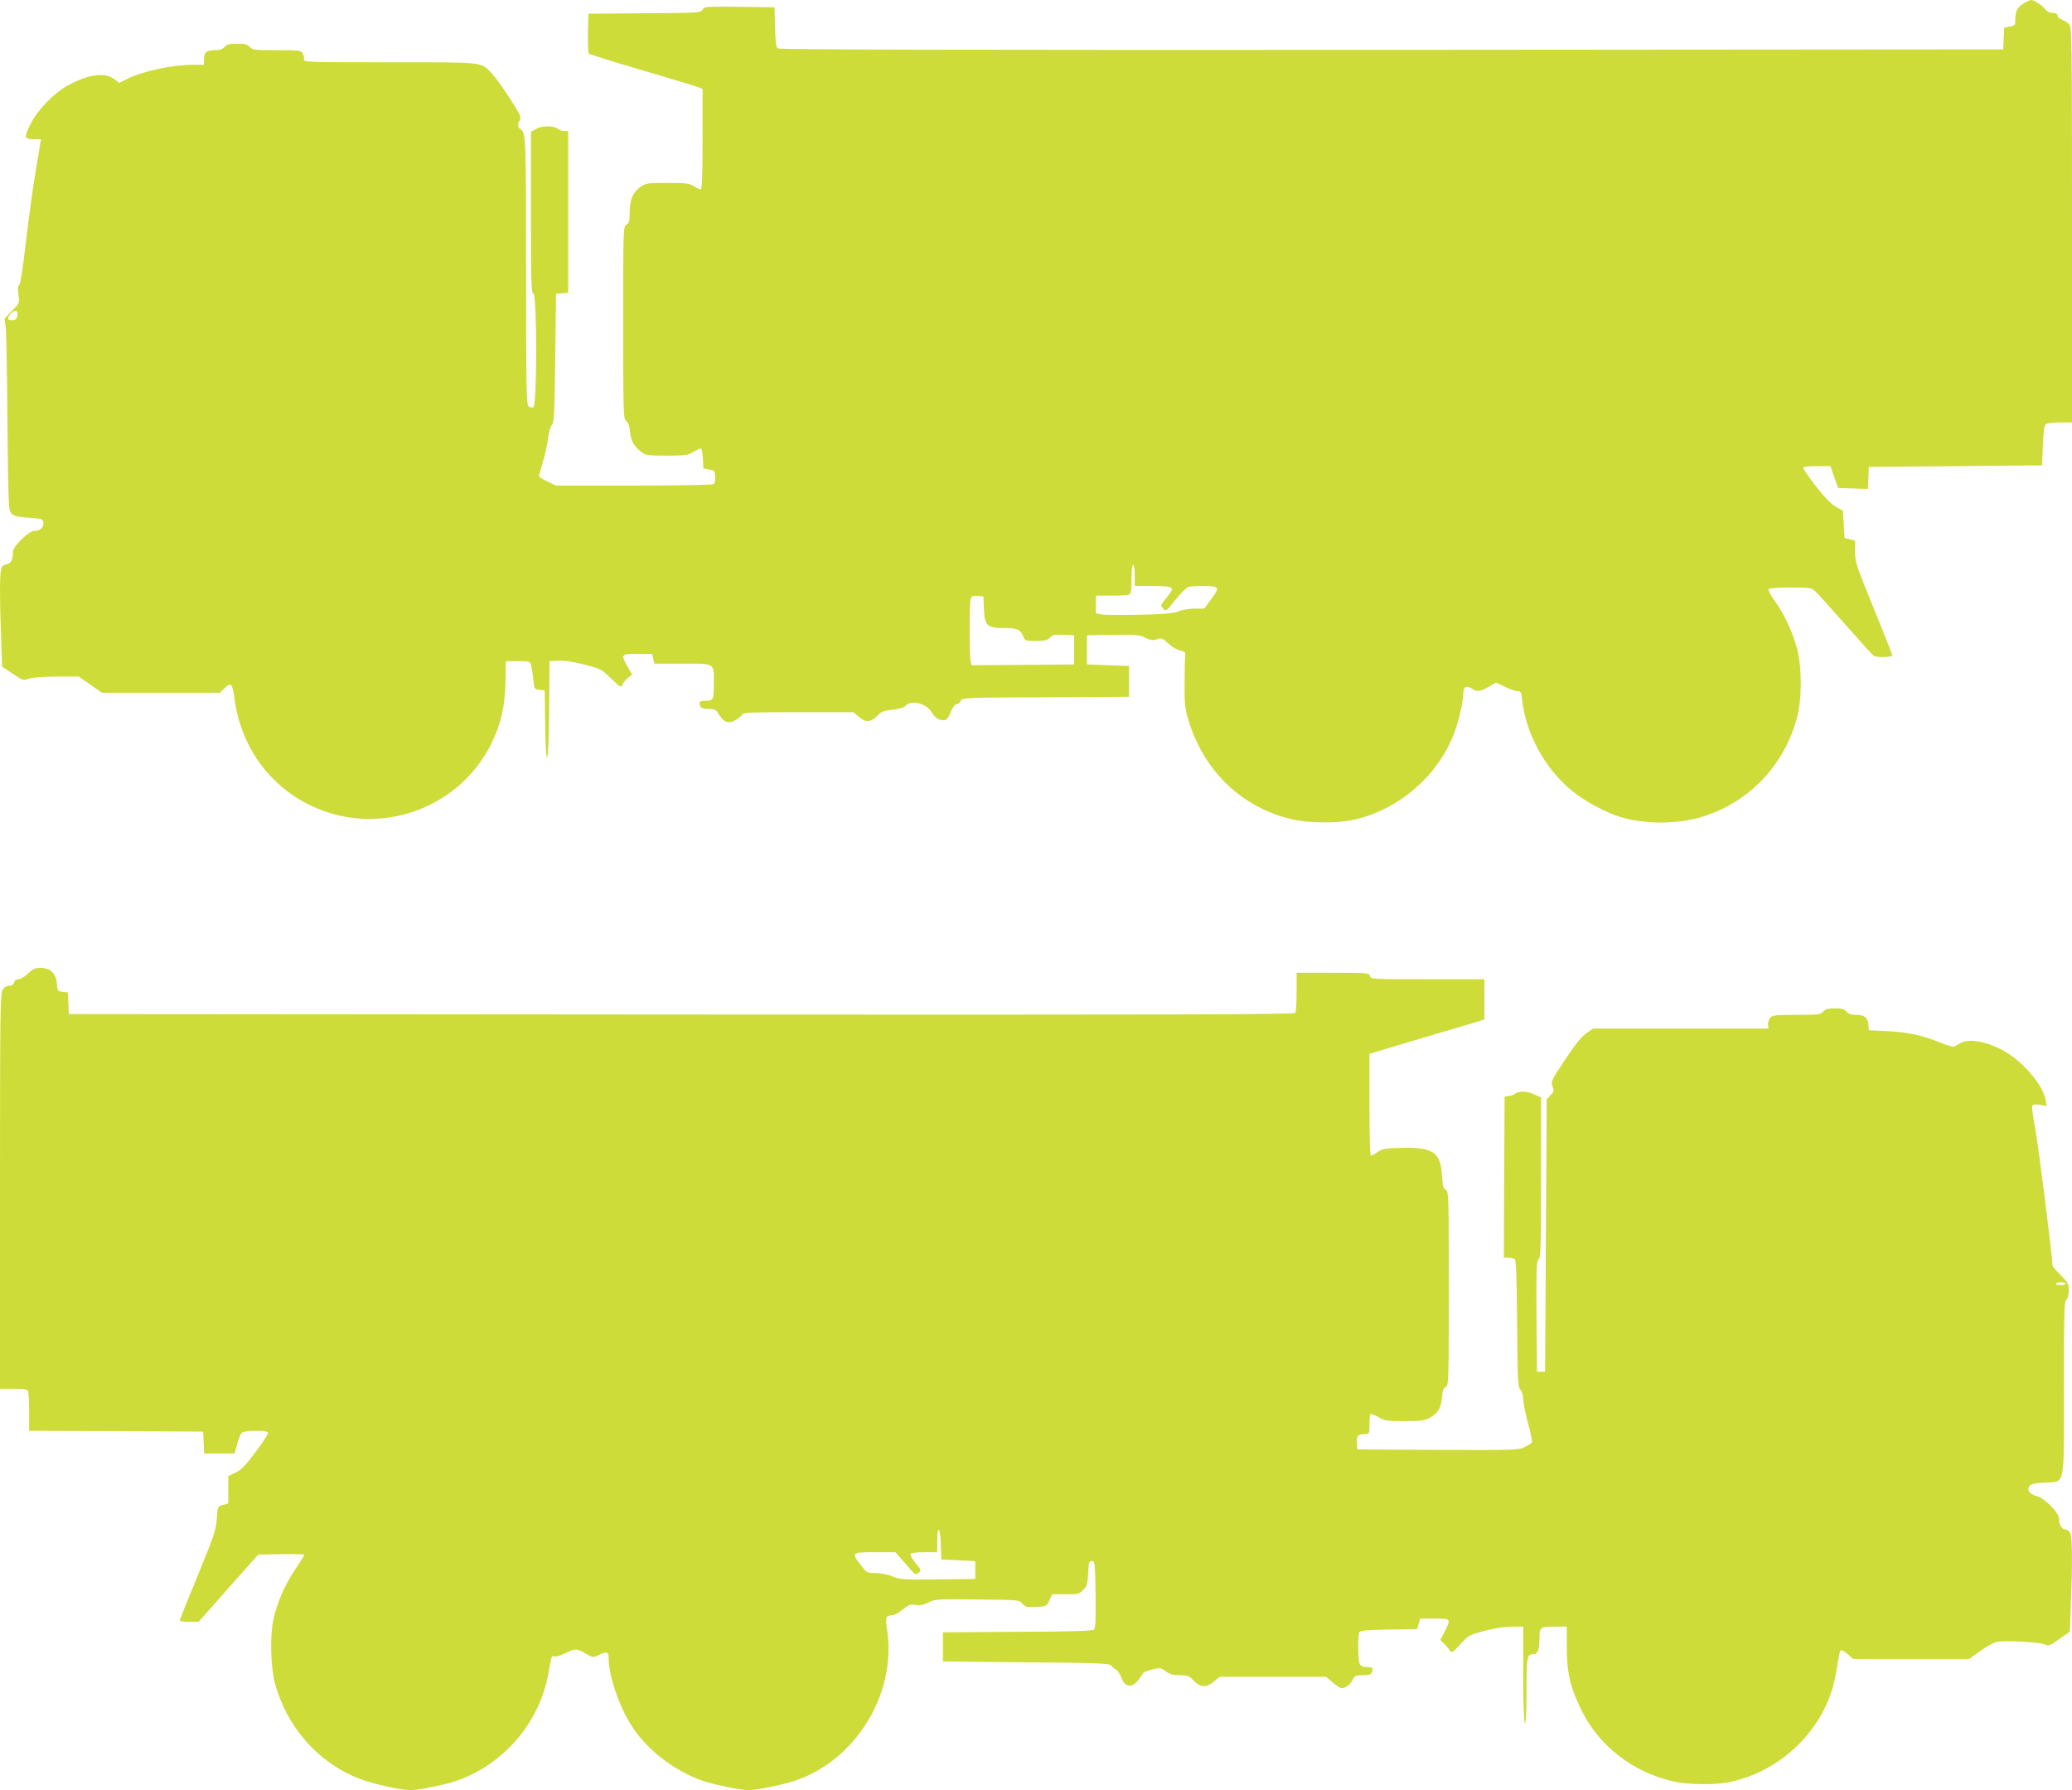
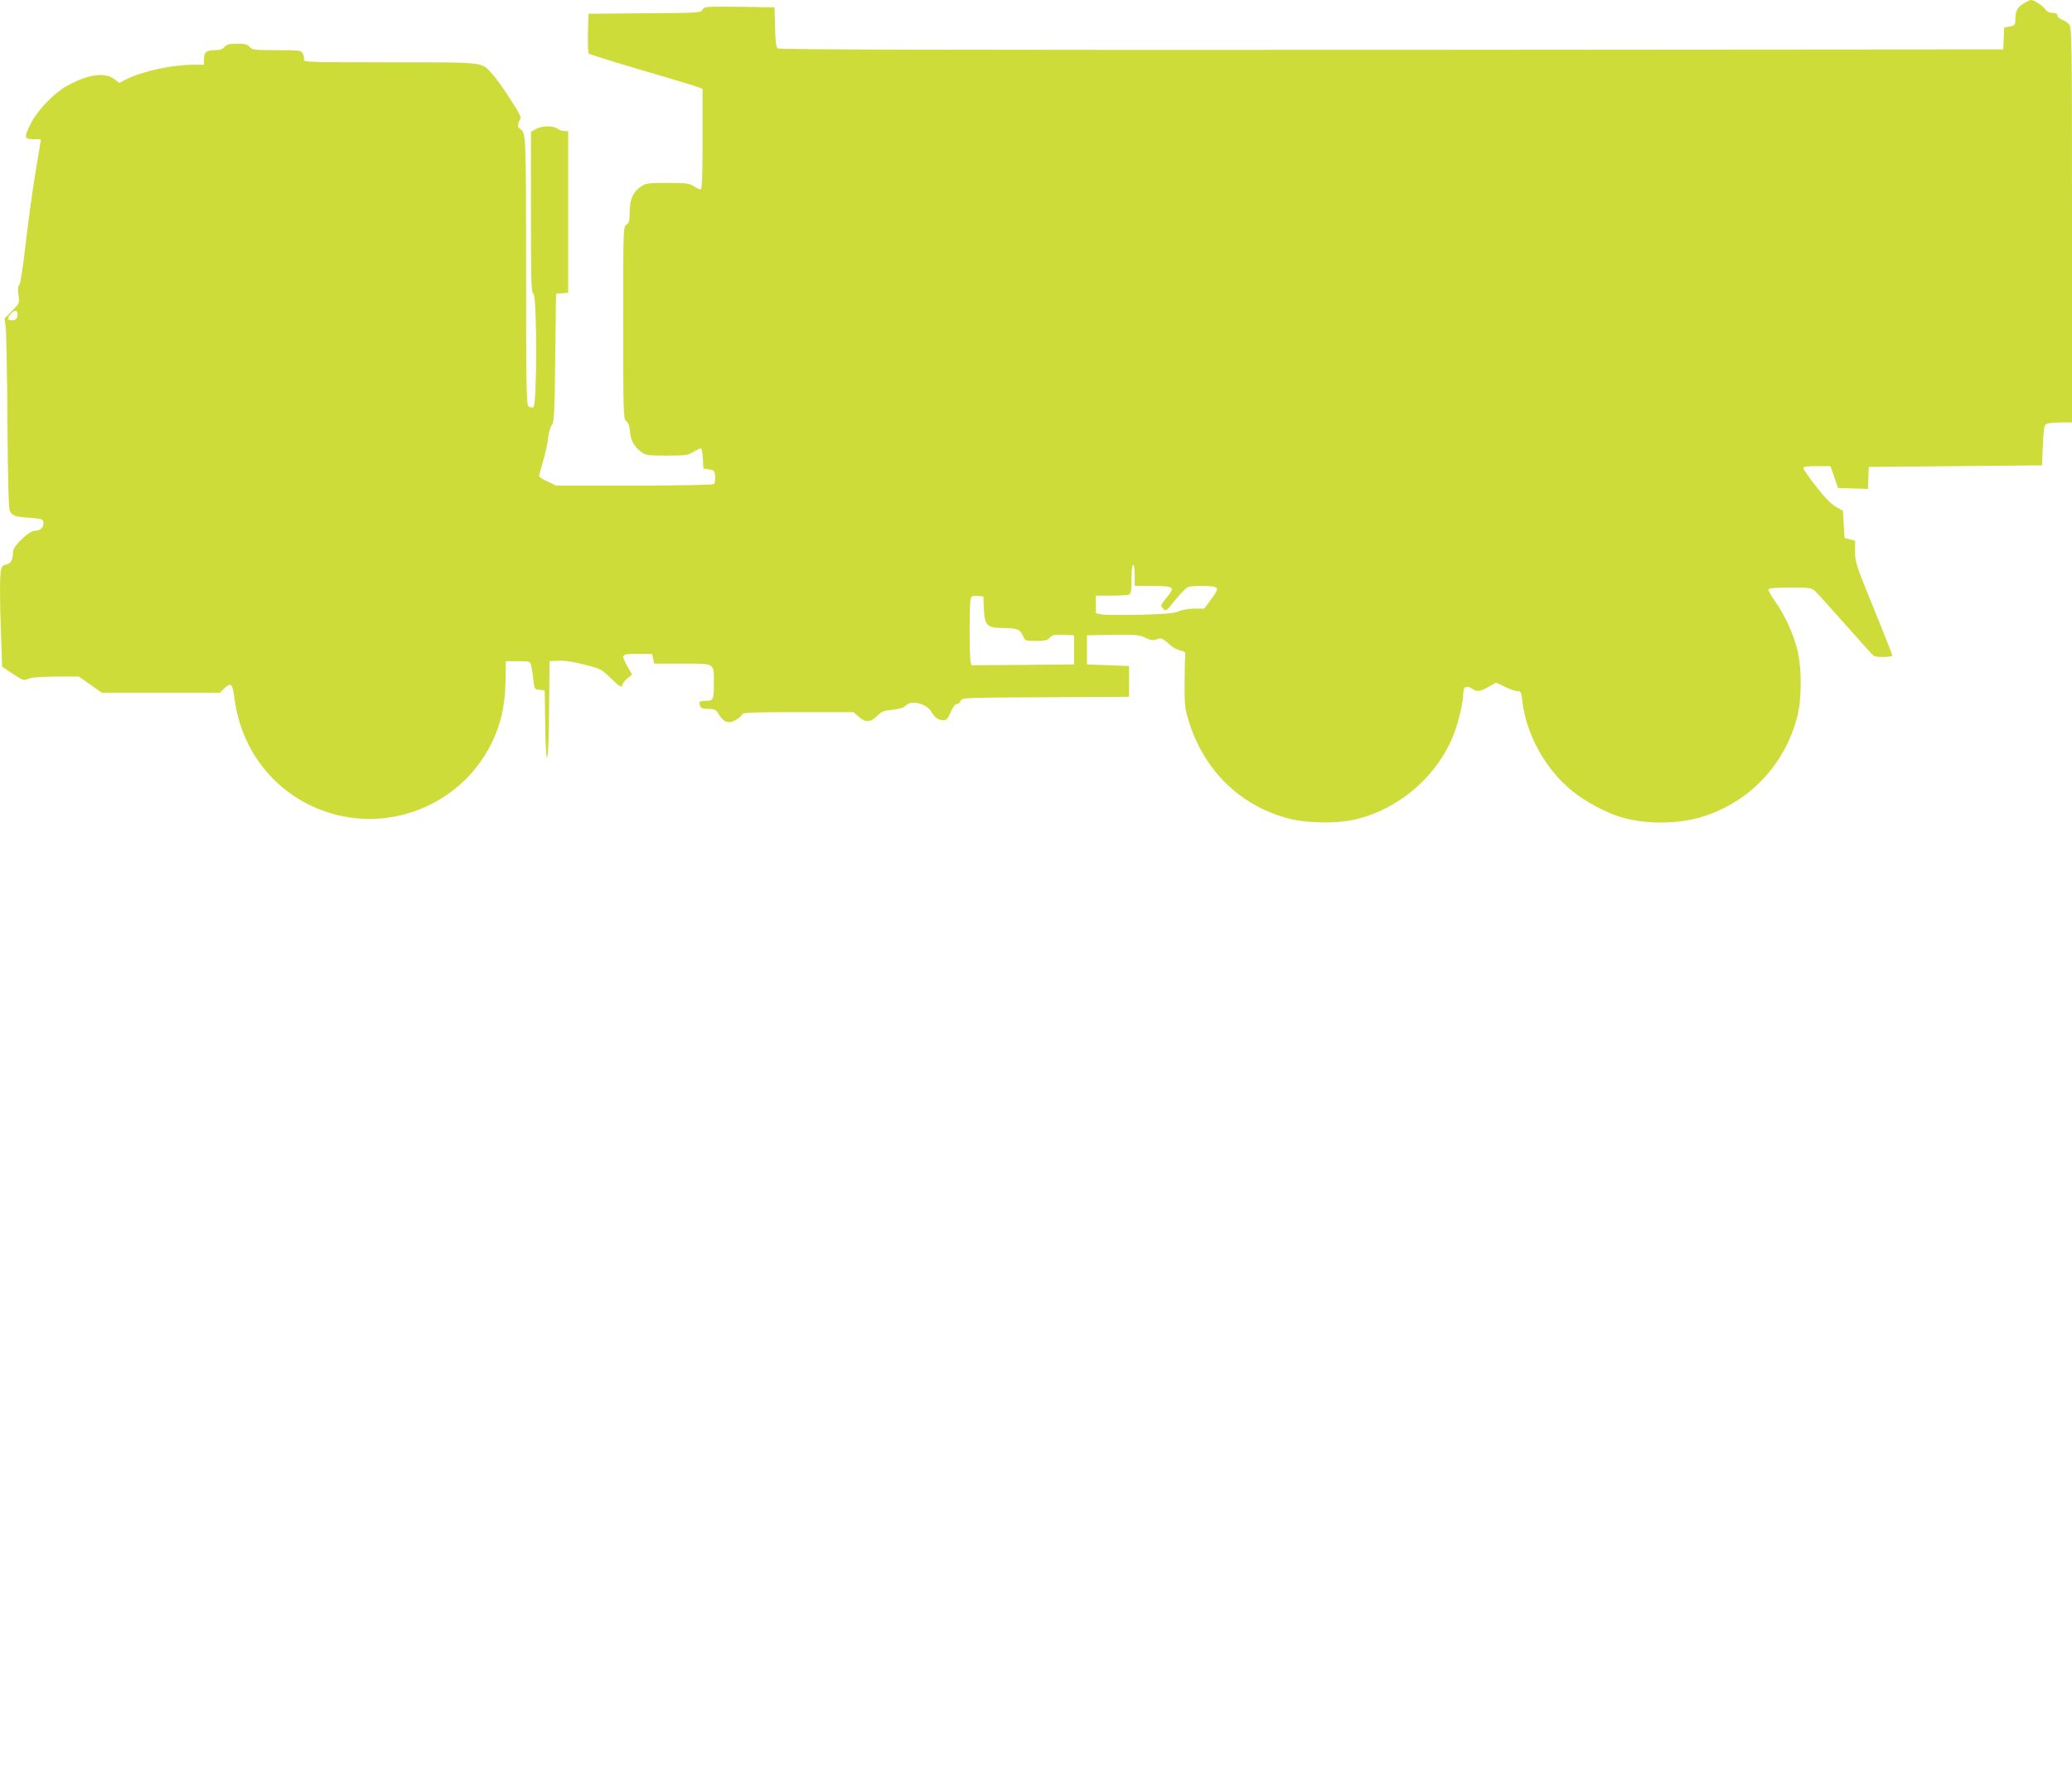
<svg xmlns="http://www.w3.org/2000/svg" version="1.0" width="1280pt" height="1106pt" viewBox="0 0 1280 1106" preserveAspectRatio="xMidYMid meet">
  <g transform="translate(0,1106) scale(0.1,-0.1)" fill="#cddc39" stroke="none">
    <path d="M12503 11040 c-40 -24 -53 -48 -53 -98 0 -37 -2 -40 -35 -46 l-34 -7 -3 -67 -3 -67 -3779 -3 c-2742 -1 -3782 1 -3792 9 -10 8 -14 46 -16 132 l-3 122 -217 3 c-209 2 -218 2 -228 -18 -10 -19 -22 -20 -358 -22 l-347 -3 -3 -119 c-1 -66 1 -123 5 -127 5 -5 154 -51 333 -104 179 -52 335 -100 348 -105 l22 -10 0 -310 c0 -241 -3 -310 -12 -310 -7 0 -26 9 -43 20 -26 17 -47 20 -161 20 -120 0 -134 -2 -165 -23 -48 -32 -69 -79 -69 -157 0 -54 -3 -67 -20 -78 -20 -12 -20 -23 -20 -607 0 -567 1 -594 19 -607 12 -9 20 -30 23 -66 5 -56 26 -92 72 -126 24 -19 42 -21 154 -21 114 0 131 2 165 23 21 12 42 22 47 22 5 0 10 -28 12 -62 l3 -63 35 -5 c32 -5 35 -8 38 -44 2 -24 -2 -42 -10 -47 -7 -5 -229 -9 -493 -9 l-480 0 -52 25 c-29 13 -53 28 -53 33 0 4 11 46 25 93 14 46 28 111 31 144 4 33 14 68 23 79 14 16 17 68 21 415 l5 396 38 3 37 3 0 500 0 499 -23 0 c-13 0 -32 7 -43 15 -26 20 -96 19 -133 -2 l-31 -18 0 -496 c0 -433 2 -498 15 -503 23 -8 23 -694 0 -702 -8 -4 -22 -1 -30 6 -13 11 -15 119 -15 837 0 838 -1 855 -36 876 -17 10 -18 31 -2 56 10 16 1 35 -62 132 -40 63 -89 131 -109 152 -71 76 -34 72 -631 72 -503 0 -535 1 -532 17 2 10 -2 27 -8 38 -10 19 -21 20 -160 20 -138 0 -152 2 -167 20 -14 16 -30 20 -78 20 -48 0 -64 -4 -78 -20 -12 -14 -29 -20 -60 -20 -52 0 -67 -13 -67 -57 l0 -33 -64 0 c-134 0 -318 -40 -420 -92 l-39 -20 -30 23 c-61 45 -167 30 -297 -44 -77 -43 -180 -150 -218 -227 -45 -89 -43 -100 14 -100 l47 0 -6 -37 c-3 -21 -17 -105 -31 -188 -14 -82 -39 -267 -56 -409 -18 -157 -34 -262 -41 -267 -8 -5 -10 -23 -5 -60 7 -52 7 -52 -39 -99 l-47 -48 7 -53 c4 -30 9 -292 11 -584 3 -372 7 -537 15 -552 16 -31 32 -36 124 -42 75 -6 80 -7 83 -30 4 -29 -20 -51 -56 -51 -34 0 -132 -95 -132 -129 0 -50 -12 -72 -40 -78 -21 -4 -29 -12 -34 -35 -8 -40 -8 -190 1 -416 l6 -181 66 -44 c62 -41 68 -43 96 -31 20 9 79 13 171 14 l141 0 71 -50 71 -50 365 0 365 0 25 25 c43 43 52 34 65 -63 41 -319 249 -583 547 -691 400 -146 850 33 1039 414 60 121 85 233 88 388 l2 122 75 0 c74 0 74 0 82 -30 4 -16 10 -56 13 -87 6 -55 7 -57 38 -60 l32 -3 3 -207 c1 -125 6 -208 12 -208 6 0 11 115 12 298 l3 297 55 3 c36 2 90 -6 160 -24 102 -26 107 -29 166 -87 56 -54 63 -57 69 -38 3 11 18 30 33 42 l27 21 -28 49 c-43 77 -41 79 62 79 l89 0 7 -30 7 -30 173 0 c205 0 195 6 195 -119 0 -104 -3 -111 -51 -111 -39 0 -44 -5 -33 -34 4 -11 19 -16 50 -16 40 0 47 -4 64 -33 30 -50 62 -61 104 -36 19 11 37 26 40 34 5 13 57 15 347 15 l341 0 35 -30 c41 -36 73 -33 115 10 22 23 40 30 92 35 44 5 70 13 82 26 33 36 126 13 157 -38 21 -37 45 -53 77 -53 17 0 27 12 43 50 14 33 27 50 38 50 10 0 20 9 24 20 6 19 17 20 523 22 l517 3 0 95 0 95 -130 5 -130 5 0 90 0 90 159 3 c143 2 163 0 201 -18 34 -17 48 -18 70 -10 29 11 35 9 87 -38 14 -13 41 -27 60 -31 28 -6 32 -11 30 -32 -2 -13 -4 -89 -4 -169 -1 -130 1 -154 25 -233 95 -312 328 -535 634 -608 106 -25 275 -27 381 -5 276 59 522 268 623 530 31 80 59 203 59 257 0 36 21 46 52 25 31 -22 52 -20 105 11 l45 26 54 -26 c30 -15 65 -27 78 -27 21 0 24 -6 30 -59 24 -209 142 -423 310 -559 78 -64 209 -134 301 -161 151 -45 352 -44 505 4 286 90 502 316 581 610 31 114 31 317 0 430 -27 100 -78 210 -137 292 -25 35 -42 68 -39 73 4 6 60 10 135 10 120 0 131 -2 153 -22 14 -13 98 -106 188 -208 90 -102 168 -188 174 -192 15 -11 115 -9 115 2 0 6 -52 137 -115 292 -108 264 -115 286 -115 349 l0 68 -32 9 -33 8 -5 84 -5 84 -45 26 c-30 17 -71 60 -122 126 -42 54 -77 105 -78 112 0 9 23 12 84 12 l84 0 23 -67 24 -68 92 -3 92 -3 3 68 3 68 535 5 535 5 5 123 c4 94 8 125 20 132 8 5 48 10 88 10 l72 0 0 1220 c0 1153 -1 1222 -18 1240 -9 10 -30 23 -45 29 -15 6 -27 17 -27 26 0 10 -10 15 -29 15 -19 0 -35 8 -45 21 -16 24 -70 59 -89 59 -6 0 -26 -9 -44 -20z m-12395 -1927 c-2 -22 -9 -29 -30 -31 -32 -4 -36 12 -11 40 25 27 45 23 41 -9z m6902 -1608 l0 -65 99 0 c102 0 131 -5 131 -22 0 -5 -16 -30 -36 -54 -35 -43 -36 -45 -19 -64 17 -19 19 -18 76 54 33 41 69 76 81 80 30 8 142 8 162 0 23 -9 20 -19 -24 -79 l-41 -55 -58 0 c-32 0 -76 -7 -97 -16 -30 -13 -84 -18 -240 -22 -111 -2 -218 -2 -238 2 l-36 7 0 54 0 55 94 0 c52 0 101 3 110 6 13 5 16 23 16 95 0 53 4 89 10 89 6 0 10 -28 10 -65z m-932 -205 c4 -105 20 -120 119 -120 86 0 106 -8 123 -50 12 -29 14 -30 80 -30 55 0 70 4 85 20 16 18 29 20 84 18 l66 -3 0 -90 0 -90 -316 -3 -317 -2 -6 22 c-8 30 -8 356 0 386 6 19 12 23 43 20 l36 -3 3 -75z" />
-     <path d="M173 5045 c-20 -19 -46 -35 -58 -35 -14 0 -25 -8 -28 -20 -3 -13 -14 -20 -30 -20 -15 0 -31 -9 -41 -25 -14 -22 -16 -138 -16 -1245 l0 -1220 84 0 c67 0 85 -3 90 -16 3 -9 6 -67 6 -130 l0 -114 538 -2 537 -3 3 -67 3 -68 94 0 94 0 16 58 c9 31 22 63 27 69 13 16 154 18 163 3 4 -6 -29 -59 -74 -118 -63 -85 -89 -112 -125 -130 l-46 -22 0 -85 0 -84 -32 -9 c-33 -8 -33 -8 -39 -88 -6 -71 -18 -106 -118 -349 -61 -148 -111 -273 -111 -277 0 -5 26 -8 58 -8 l59 0 184 208 184 207 143 3 c78 1 142 0 142 -4 0 -3 -26 -46 -59 -94 -61 -92 -110 -203 -132 -305 -22 -98 -17 -295 9 -393 72 -271 269 -494 521 -591 86 -33 255 -71 316 -71 49 0 212 32 280 56 293 99 518 359 572 663 20 113 21 114 39 107 8 -3 37 5 64 19 62 31 73 31 128 -1 43 -26 46 -26 79 -10 52 25 63 21 63 -19 0 -102 58 -280 132 -402 92 -154 267 -292 448 -355 72 -25 234 -58 286 -58 46 0 203 32 279 56 383 125 639 545 574 943 -11 68 -5 81 35 81 10 0 38 16 62 35 38 31 48 35 81 29 29 -4 49 0 80 16 39 20 52 21 301 18 257 -3 260 -3 278 -26 17 -21 26 -23 84 -20 64 3 65 3 83 41 l17 37 83 0 c78 0 85 2 110 28 23 23 26 37 29 102 3 67 5 75 23 75 19 0 20 -8 23 -206 2 -164 0 -209 -11 -218 -10 -7 -150 -12 -473 -13 l-459 -3 0 -90 0 -90 513 -5 c441 -4 515 -7 526 -20 6 -8 20 -20 31 -26 10 -6 23 -25 29 -42 25 -71 71 -76 117 -10 12 18 24 34 25 36 1 2 25 9 52 17 49 12 52 12 83 -11 25 -18 46 -24 87 -24 47 0 58 -4 82 -30 43 -46 81 -49 127 -11 l38 31 328 0 329 0 41 -35 c22 -19 47 -35 54 -35 25 0 53 20 68 50 14 27 20 30 64 30 35 0 51 4 55 16 11 29 6 34 -29 34 -24 0 -37 6 -45 19 -12 23 -13 180 -2 198 6 9 58 13 182 15 l174 3 10 33 9 32 88 0 c103 0 104 -1 63 -82 l-26 -51 22 -21 c11 -11 27 -30 35 -41 14 -19 17 -18 67 37 51 55 57 58 149 82 61 16 123 26 168 26 l71 0 0 -294 c0 -186 4 -297 10 -301 7 -4 10 64 10 197 0 215 3 228 46 228 23 0 34 30 34 94 0 73 4 76 91 76 l78 0 0 -127 c0 -159 21 -247 91 -390 109 -221 318 -383 567 -439 92 -21 259 -23 348 -4 295 61 546 288 633 571 11 37 26 104 32 150 7 46 16 88 20 92 4 5 23 -5 43 -22 l35 -31 359 0 358 0 69 50 c37 27 83 52 102 56 53 10 266 -1 296 -16 24 -11 31 -9 90 34 l65 45 6 173 c10 246 9 403 -3 432 -6 16 -17 26 -29 26 -24 0 -41 28 -41 67 0 37 -90 128 -139 140 -42 11 -61 36 -45 60 9 14 29 19 93 23 132 8 121 -45 121 585 0 461 2 534 15 545 9 8 15 30 15 58 0 40 -5 49 -50 94 -27 27 -50 53 -50 57 0 48 -86 730 -105 835 -14 76 -24 145 -21 153 4 10 16 12 47 7 l42 -7 -6 38 c-14 84 -129 224 -239 291 -110 67 -231 92 -288 59 -14 -8 -31 -17 -37 -21 -7 -3 -45 7 -85 24 -110 45 -201 65 -328 71 l-115 6 -3 35 c-4 44 -25 60 -77 60 -28 0 -46 6 -58 20 -13 16 -29 20 -72 20 -43 0 -59 -4 -72 -20 -16 -18 -30 -20 -164 -20 -129 0 -148 -2 -163 -18 -9 -11 -15 -30 -14 -43 l3 -24 -542 0 -541 0 -44 -30 c-30 -22 -69 -70 -131 -164 -84 -127 -88 -135 -76 -163 10 -26 9 -32 -12 -54 l-24 -26 -5 -841 -5 -842 -25 0 -25 0 -3 341 c-2 295 0 343 13 354 13 11 15 78 15 506 l0 494 -46 20 c-44 21 -93 20 -119 0 -5 -5 -21 -10 -35 -12 l-25 -3 -3 -497 -2 -498 27 0 c16 0 33 -4 40 -8 9 -6 13 -107 15 -399 3 -356 5 -393 21 -410 10 -12 17 -36 17 -59 0 -21 13 -88 30 -148 16 -60 27 -113 24 -118 -3 -4 -23 -17 -44 -28 -38 -19 -57 -20 -537 -18 l-498 3 -3 39 c-4 43 7 56 51 56 26 0 27 1 27 58 0 32 3 62 6 65 4 3 26 -5 49 -18 38 -23 52 -25 161 -25 97 0 126 3 154 19 51 27 73 62 78 126 3 41 9 58 23 66 18 9 19 33 19 609 0 575 -1 600 -19 609 -15 8 -19 25 -23 89 -8 143 -57 176 -251 170 -101 -3 -119 -6 -146 -25 -17 -13 -35 -23 -41 -23 -7 0 -10 103 -10 315 l0 314 83 25 c45 14 190 57 322 96 132 39 255 76 273 81 l32 11 0 124 0 124 -351 0 c-342 0 -351 0 -356 20 -5 19 -14 20 -229 20 l-224 0 0 -117 c0 -65 -4 -124 -8 -131 -7 -10 -772 -12 -3793 -10 l-3784 3 -3 67 -3 67 -32 3 c-30 3 -32 5 -35 48 -5 64 -40 100 -99 100 -37 0 -50 -6 -80 -35z m12587 -1916 c0 -5 -13 -9 -30 -9 -16 0 -30 4 -30 8 0 5 14 9 30 10 17 0 30 -4 30 -9z m-6948 -1611 l3 -93 105 -5 105 -5 0 -55 0 -55 -231 -3 c-213 -2 -235 -1 -279 18 -27 12 -70 20 -103 21 -56 0 -57 1 -94 49 -60 78 -58 80 88 80 l125 0 33 -37 c18 -21 46 -53 62 -71 26 -30 31 -32 48 -19 19 14 18 16 -18 60 -21 25 -35 51 -31 57 3 5 41 10 86 10 l79 0 0 70 c0 104 19 85 22 -22z" />
  </g>
</svg>